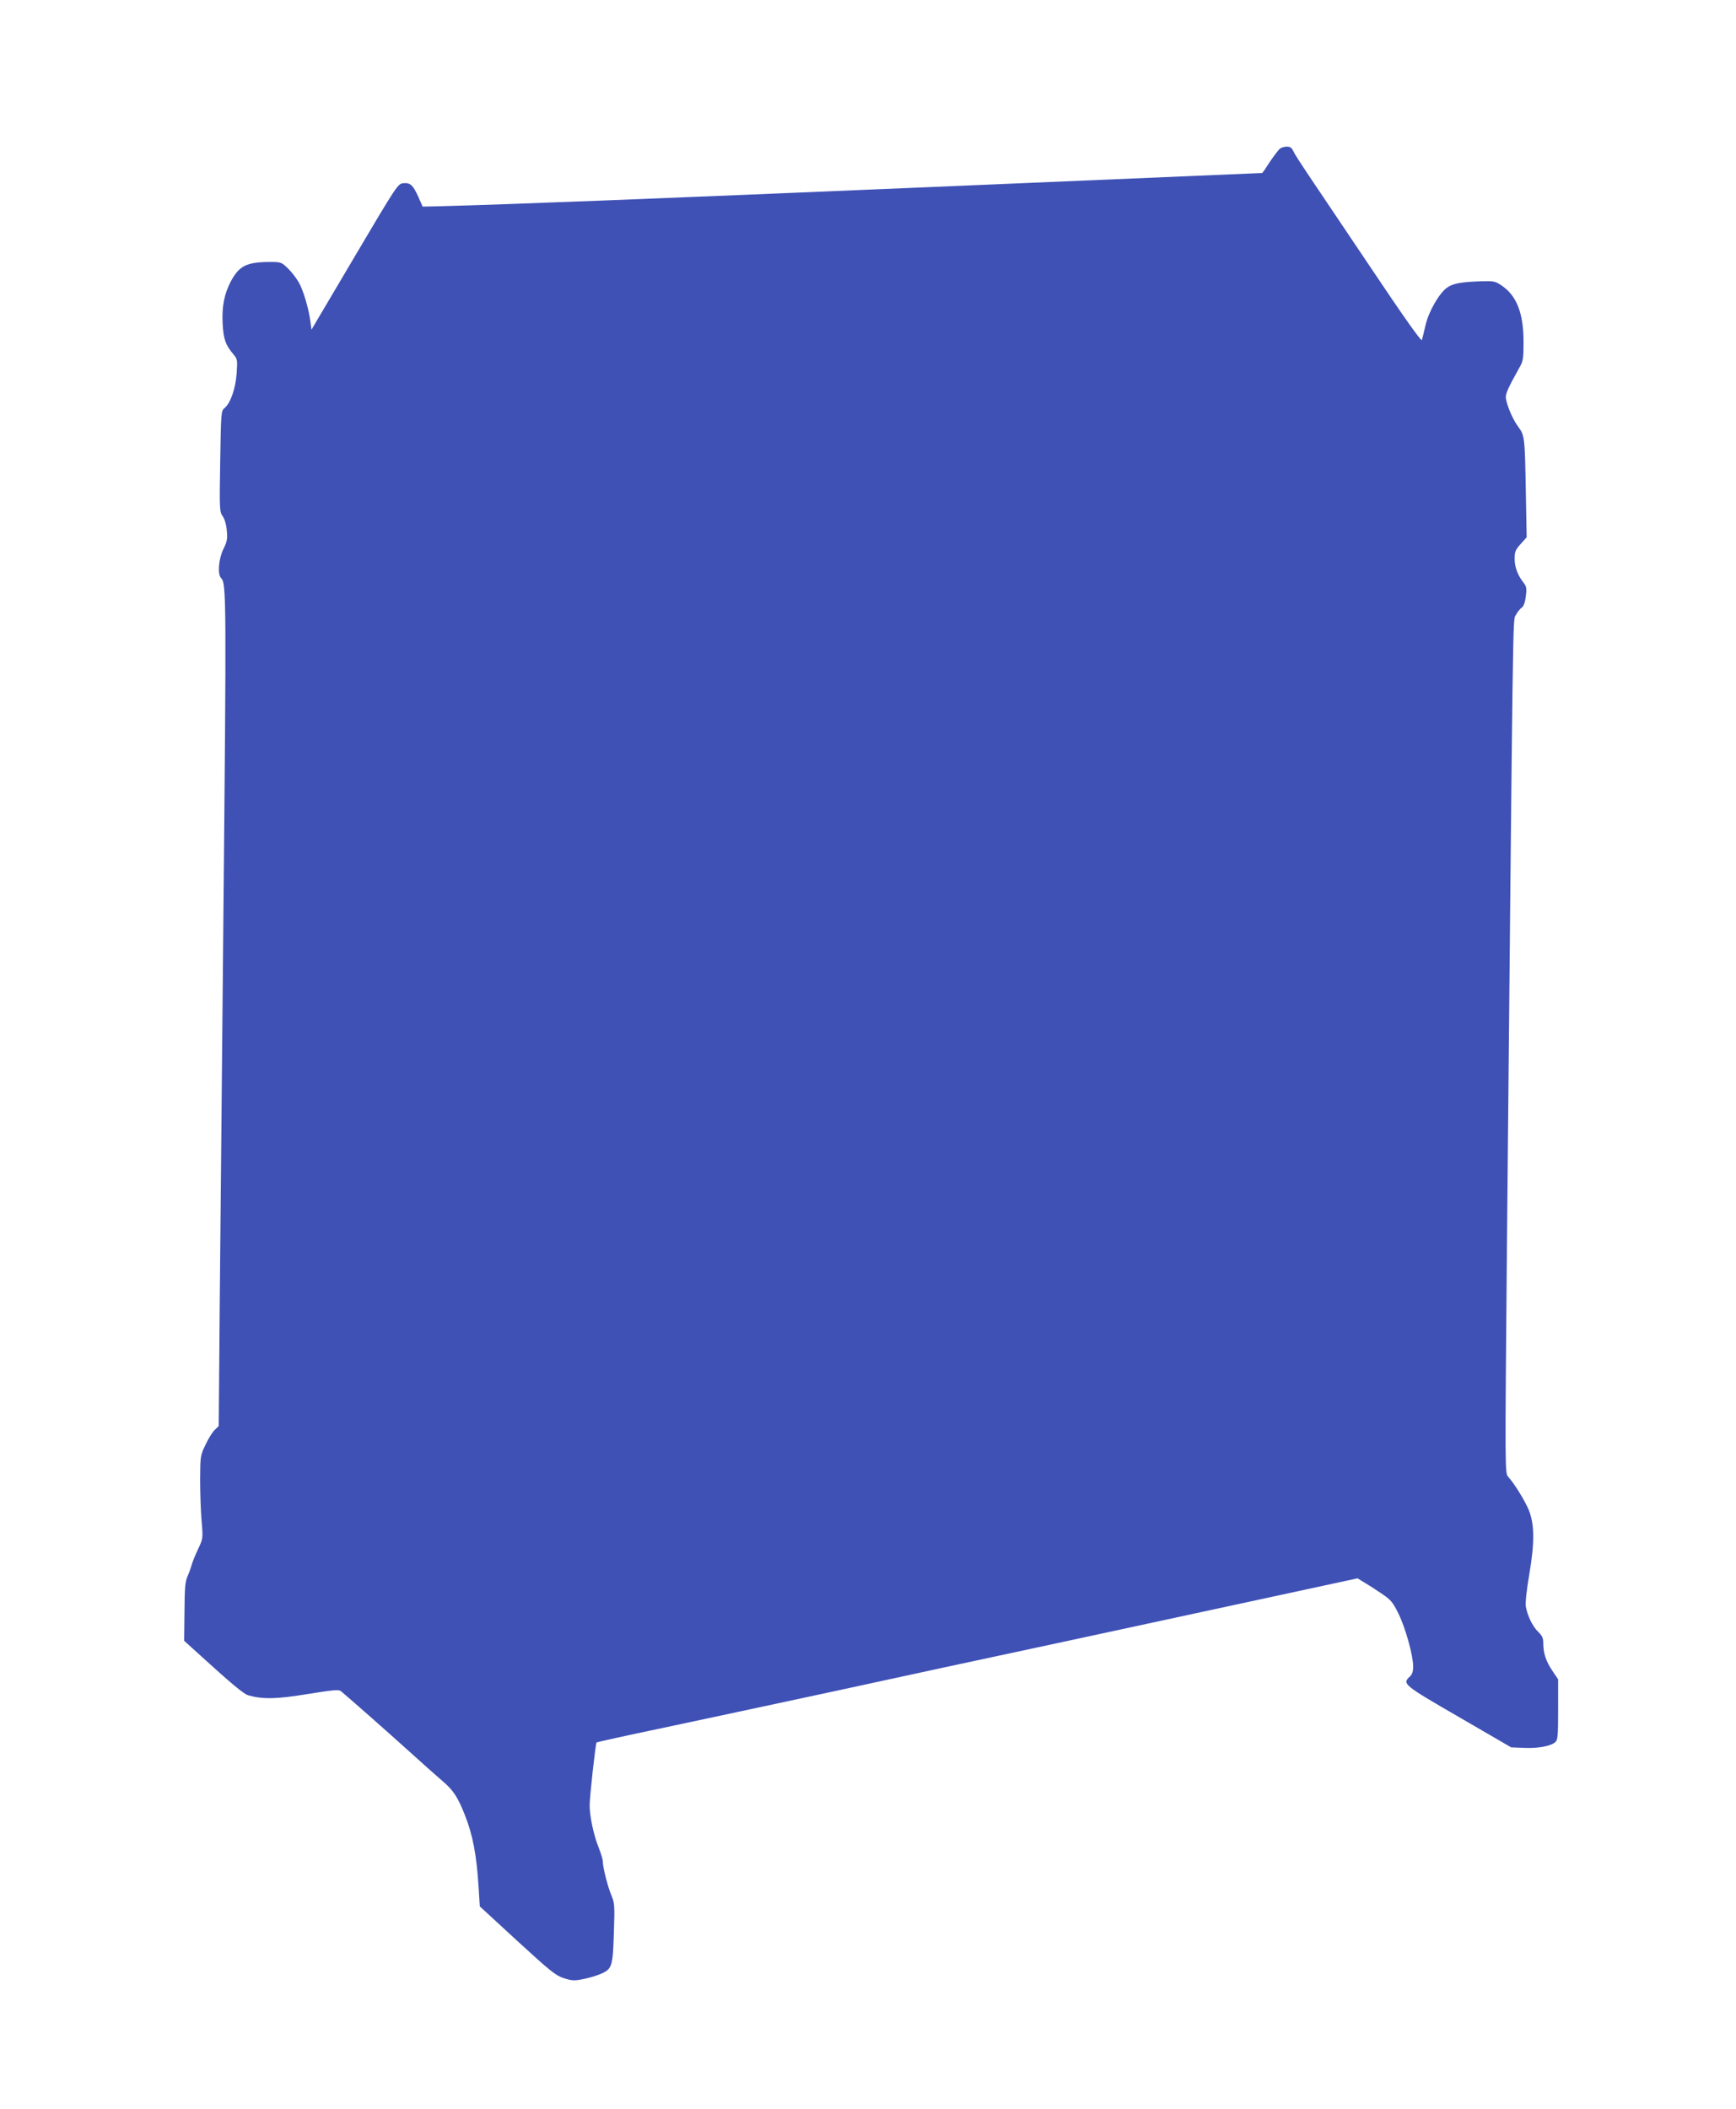
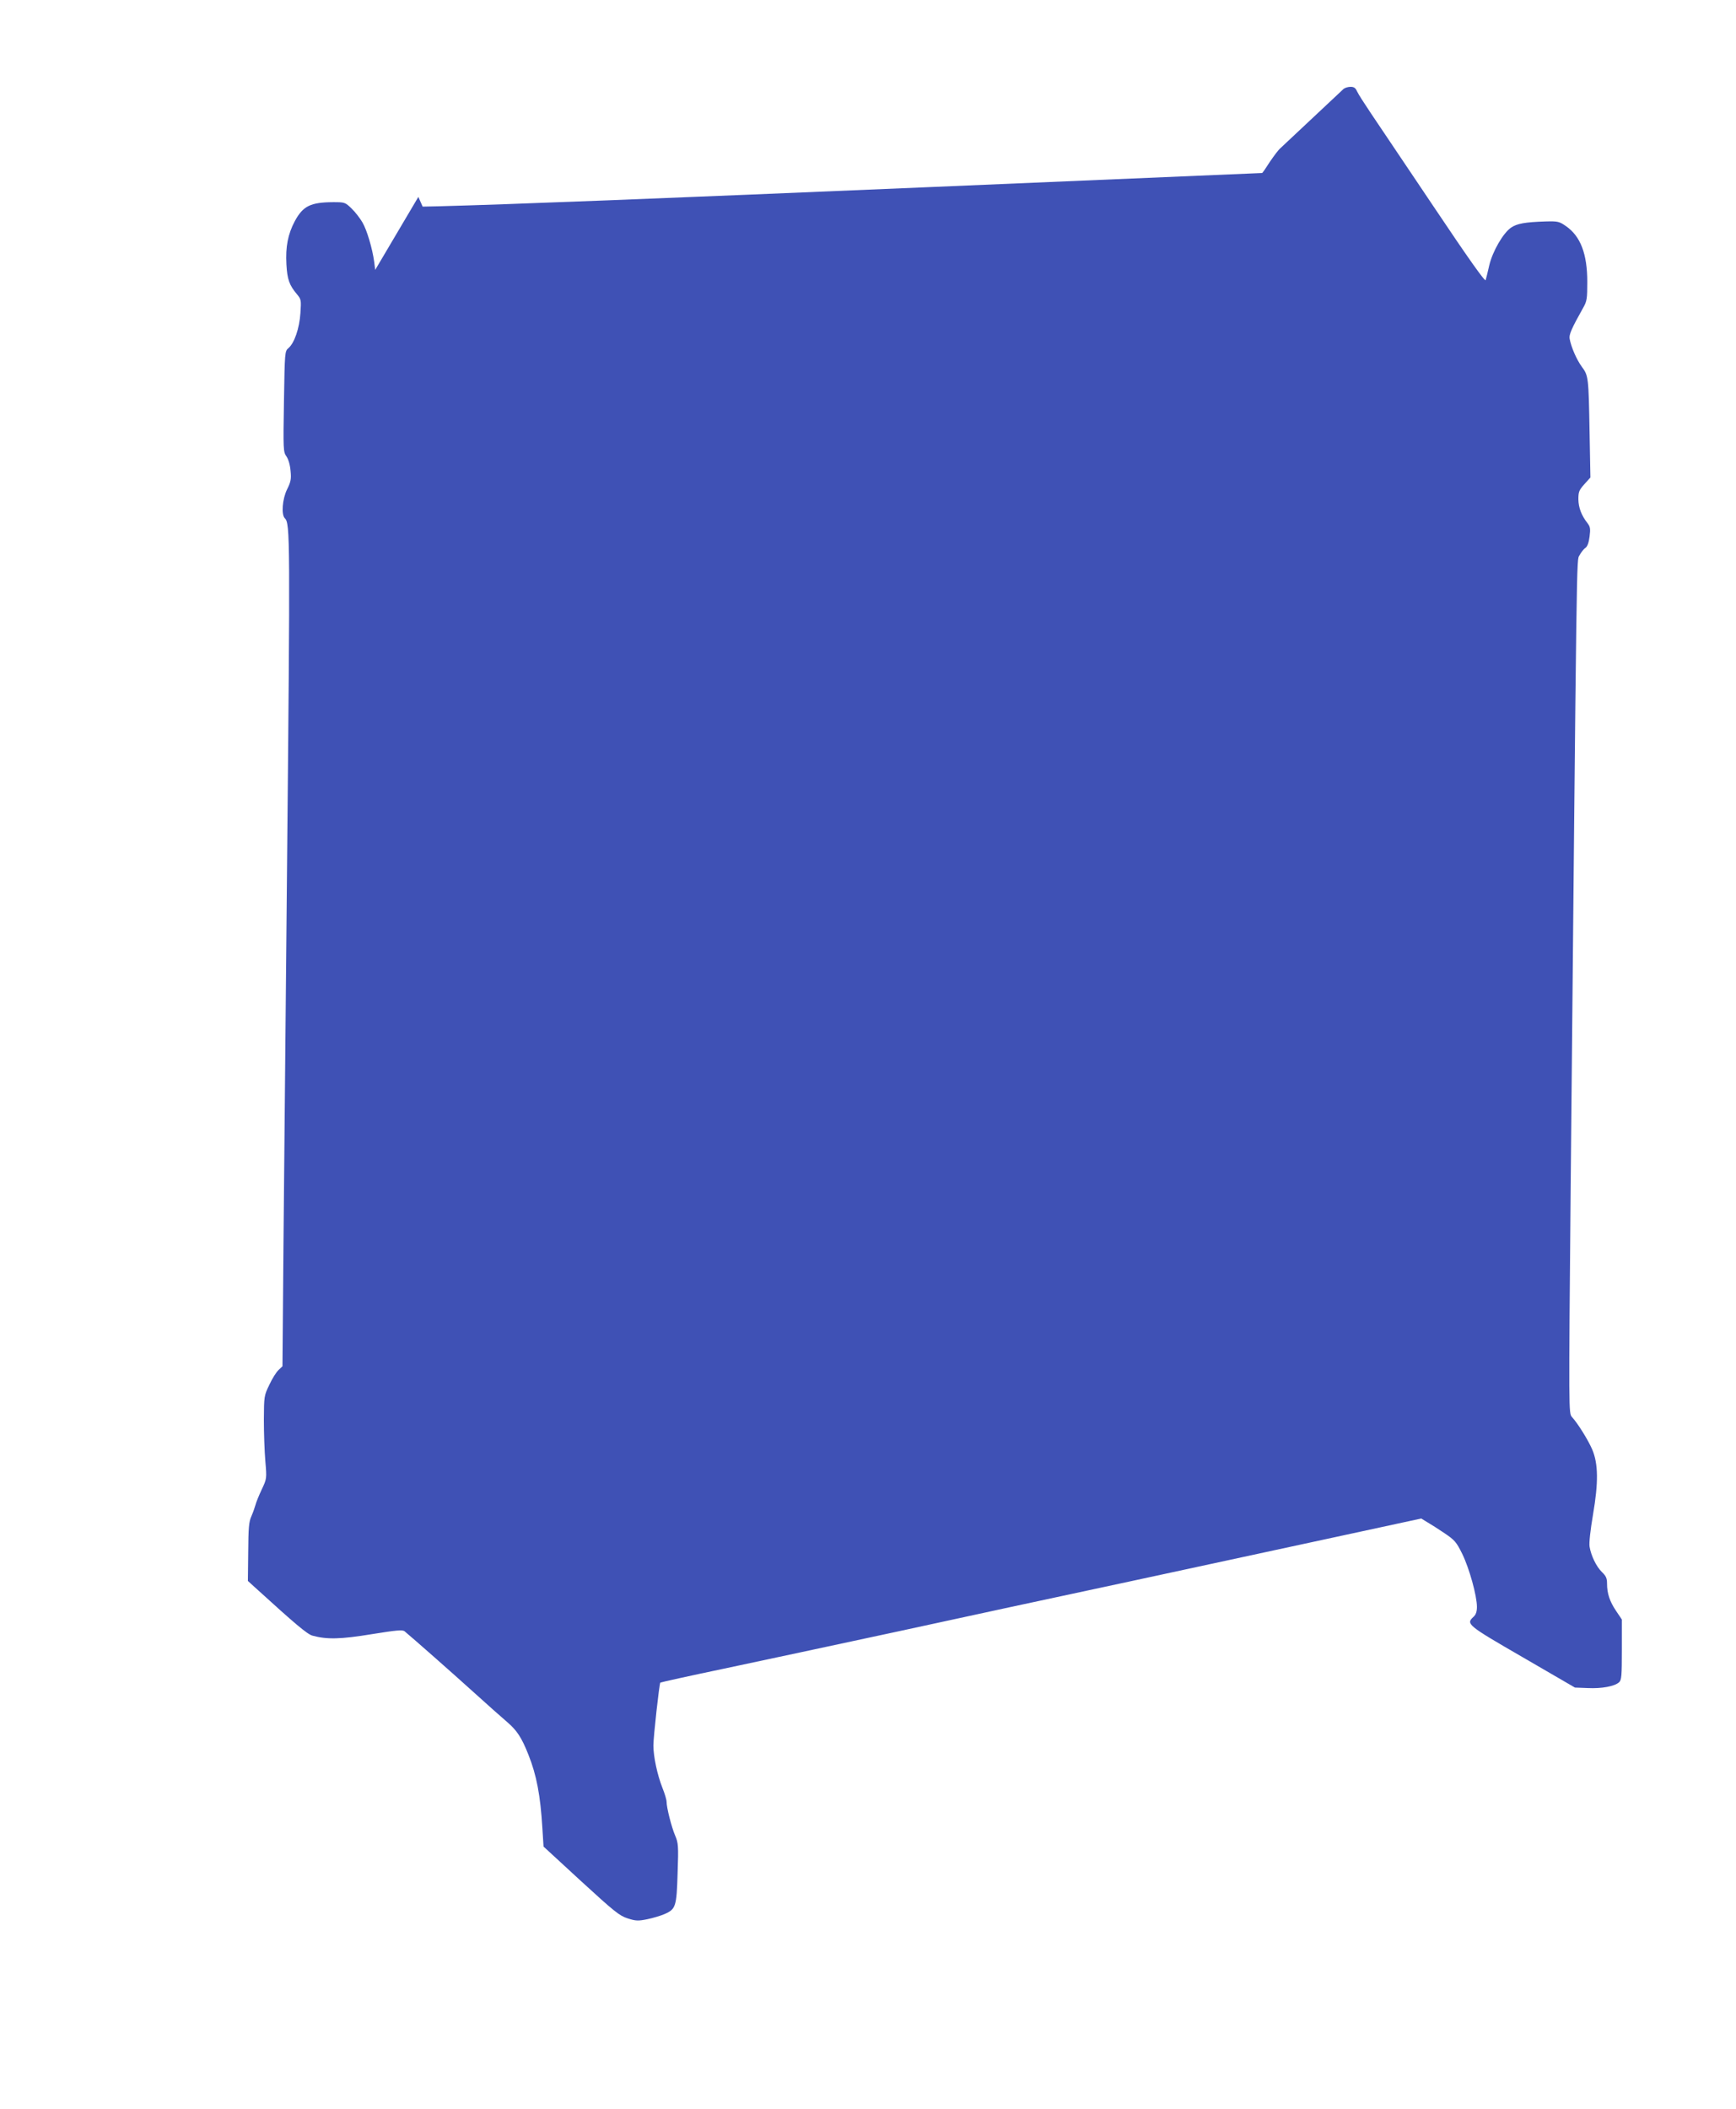
<svg xmlns="http://www.w3.org/2000/svg" version="1.0" width="1054pt" height="1280pt" viewBox="0 0 1054 1280" preserveAspectRatio="xMidYMid meet">
  <g transform="translate(0,1280) scale(0.1,-0.1)" fill="#3f51b5" stroke="none">
-     <path d="M7770 11897 c-8 -7 -35 -42 -60 -79 -24 -38 -45 -68 -47 -68 -2 0 -904 -38 -2006 -85 -1707 -72 -2546 -105 -2996 -117 l-95 -2 -26 59 c-33 73 -49 87 -92 83 -32 -3 -39 -13 -295 -446 l-262 -443 -6 48 c-11 82 -45 196 -72 241 -14 24 -43 62 -65 83 -39 38 -42 39 -112 39 -138 -1 -183 -23 -233 -115 -42 -79 -57 -156 -51 -263 5 -92 18 -126 64 -181 26 -31 26 -36 21 -114 -6 -93 -37 -182 -72 -212 -23 -20 -23 -21 -28 -325 -5 -293 -4 -306 15 -333 12 -17 22 -51 25 -87 5 -50 2 -67 -21 -113 -29 -59 -36 -153 -14 -175 33 -33 33 -102 13 -2197 -8 -819 -17 -1818 -21 -2220 l-6 -730 -24 -23 c-14 -13 -39 -53 -56 -90 -32 -66 -32 -70 -33 -212 0 -80 4 -193 9 -251 9 -106 9 -106 -22 -172 -17 -36 -34 -78 -38 -94 -4 -15 -15 -46 -25 -69 -15 -33 -18 -71 -19 -216 l-2 -176 44 -40 c244 -222 316 -283 348 -292 88 -24 172 -22 360 9 150 24 187 28 200 17 54 -45 289 -252 415 -366 83 -75 176 -158 208 -185 58 -50 87 -93 128 -197 50 -125 73 -248 85 -446 l7 -112 227 -209 c204 -187 234 -211 284 -227 50 -16 64 -16 119 -5 34 7 81 21 104 31 69 30 74 45 80 249 6 167 4 183 -15 228 -22 51 -52 170 -52 205 0 12 -11 49 -25 84 -31 78 -55 190 -55 257 0 54 36 376 42 382 2 2 177 41 388 85 212 45 685 146 1052 225 366 80 1003 217 1415 305 411 89 977 211 1256 271 l509 110 36 -22 c21 -12 68 -42 105 -67 62 -42 72 -53 108 -126 43 -88 89 -254 89 -321 0 -29 -6 -47 -20 -60 -48 -44 -41 -50 298 -246 l317 -184 78 -3 c84 -4 162 10 190 35 15 14 17 37 17 199 l0 182 -35 52 c-39 58 -55 106 -55 166 0 32 -6 46 -31 70 -34 33 -66 99 -75 154 -4 22 5 102 21 196 33 193 32 307 -5 394 -24 56 -87 158 -123 197 -20 23 -20 25 -8 1375 38 3978 35 3820 54 3855 9 17 25 38 36 45 12 9 20 31 25 69 6 46 4 59 -12 80 -37 47 -55 94 -56 145 0 46 4 56 36 92 l37 41 -5 273 c-6 337 -7 345 -47 399 -31 42 -65 119 -74 170 -5 25 12 63 82 188 23 40 25 55 25 158 0 169 -41 277 -130 338 -40 28 -49 30 -124 28 -124 -4 -173 -13 -208 -37 -48 -32 -113 -144 -133 -229 -9 -40 -19 -80 -22 -90 -3 -12 -102 127 -315 445 -171 255 -343 510 -382 568 -39 58 -77 117 -84 133 -9 20 -18 27 -39 27 -16 0 -35 -6 -43 -13z" />
+     <path d="M7770 11897 c-8 -7 -35 -42 -60 -79 -24 -38 -45 -68 -47 -68 -2 0 -904 -38 -2006 -85 -1707 -72 -2546 -105 -2996 -117 l-95 -2 -26 59 l-262 -443 -6 48 c-11 82 -45 196 -72 241 -14 24 -43 62 -65 83 -39 38 -42 39 -112 39 -138 -1 -183 -23 -233 -115 -42 -79 -57 -156 -51 -263 5 -92 18 -126 64 -181 26 -31 26 -36 21 -114 -6 -93 -37 -182 -72 -212 -23 -20 -23 -21 -28 -325 -5 -293 -4 -306 15 -333 12 -17 22 -51 25 -87 5 -50 2 -67 -21 -113 -29 -59 -36 -153 -14 -175 33 -33 33 -102 13 -2197 -8 -819 -17 -1818 -21 -2220 l-6 -730 -24 -23 c-14 -13 -39 -53 -56 -90 -32 -66 -32 -70 -33 -212 0 -80 4 -193 9 -251 9 -106 9 -106 -22 -172 -17 -36 -34 -78 -38 -94 -4 -15 -15 -46 -25 -69 -15 -33 -18 -71 -19 -216 l-2 -176 44 -40 c244 -222 316 -283 348 -292 88 -24 172 -22 360 9 150 24 187 28 200 17 54 -45 289 -252 415 -366 83 -75 176 -158 208 -185 58 -50 87 -93 128 -197 50 -125 73 -248 85 -446 l7 -112 227 -209 c204 -187 234 -211 284 -227 50 -16 64 -16 119 -5 34 7 81 21 104 31 69 30 74 45 80 249 6 167 4 183 -15 228 -22 51 -52 170 -52 205 0 12 -11 49 -25 84 -31 78 -55 190 -55 257 0 54 36 376 42 382 2 2 177 41 388 85 212 45 685 146 1052 225 366 80 1003 217 1415 305 411 89 977 211 1256 271 l509 110 36 -22 c21 -12 68 -42 105 -67 62 -42 72 -53 108 -126 43 -88 89 -254 89 -321 0 -29 -6 -47 -20 -60 -48 -44 -41 -50 298 -246 l317 -184 78 -3 c84 -4 162 10 190 35 15 14 17 37 17 199 l0 182 -35 52 c-39 58 -55 106 -55 166 0 32 -6 46 -31 70 -34 33 -66 99 -75 154 -4 22 5 102 21 196 33 193 32 307 -5 394 -24 56 -87 158 -123 197 -20 23 -20 25 -8 1375 38 3978 35 3820 54 3855 9 17 25 38 36 45 12 9 20 31 25 69 6 46 4 59 -12 80 -37 47 -55 94 -56 145 0 46 4 56 36 92 l37 41 -5 273 c-6 337 -7 345 -47 399 -31 42 -65 119 -74 170 -5 25 12 63 82 188 23 40 25 55 25 158 0 169 -41 277 -130 338 -40 28 -49 30 -124 28 -124 -4 -173 -13 -208 -37 -48 -32 -113 -144 -133 -229 -9 -40 -19 -80 -22 -90 -3 -12 -102 127 -315 445 -171 255 -343 510 -382 568 -39 58 -77 117 -84 133 -9 20 -18 27 -39 27 -16 0 -35 -6 -43 -13z" />
  </g>
</svg>